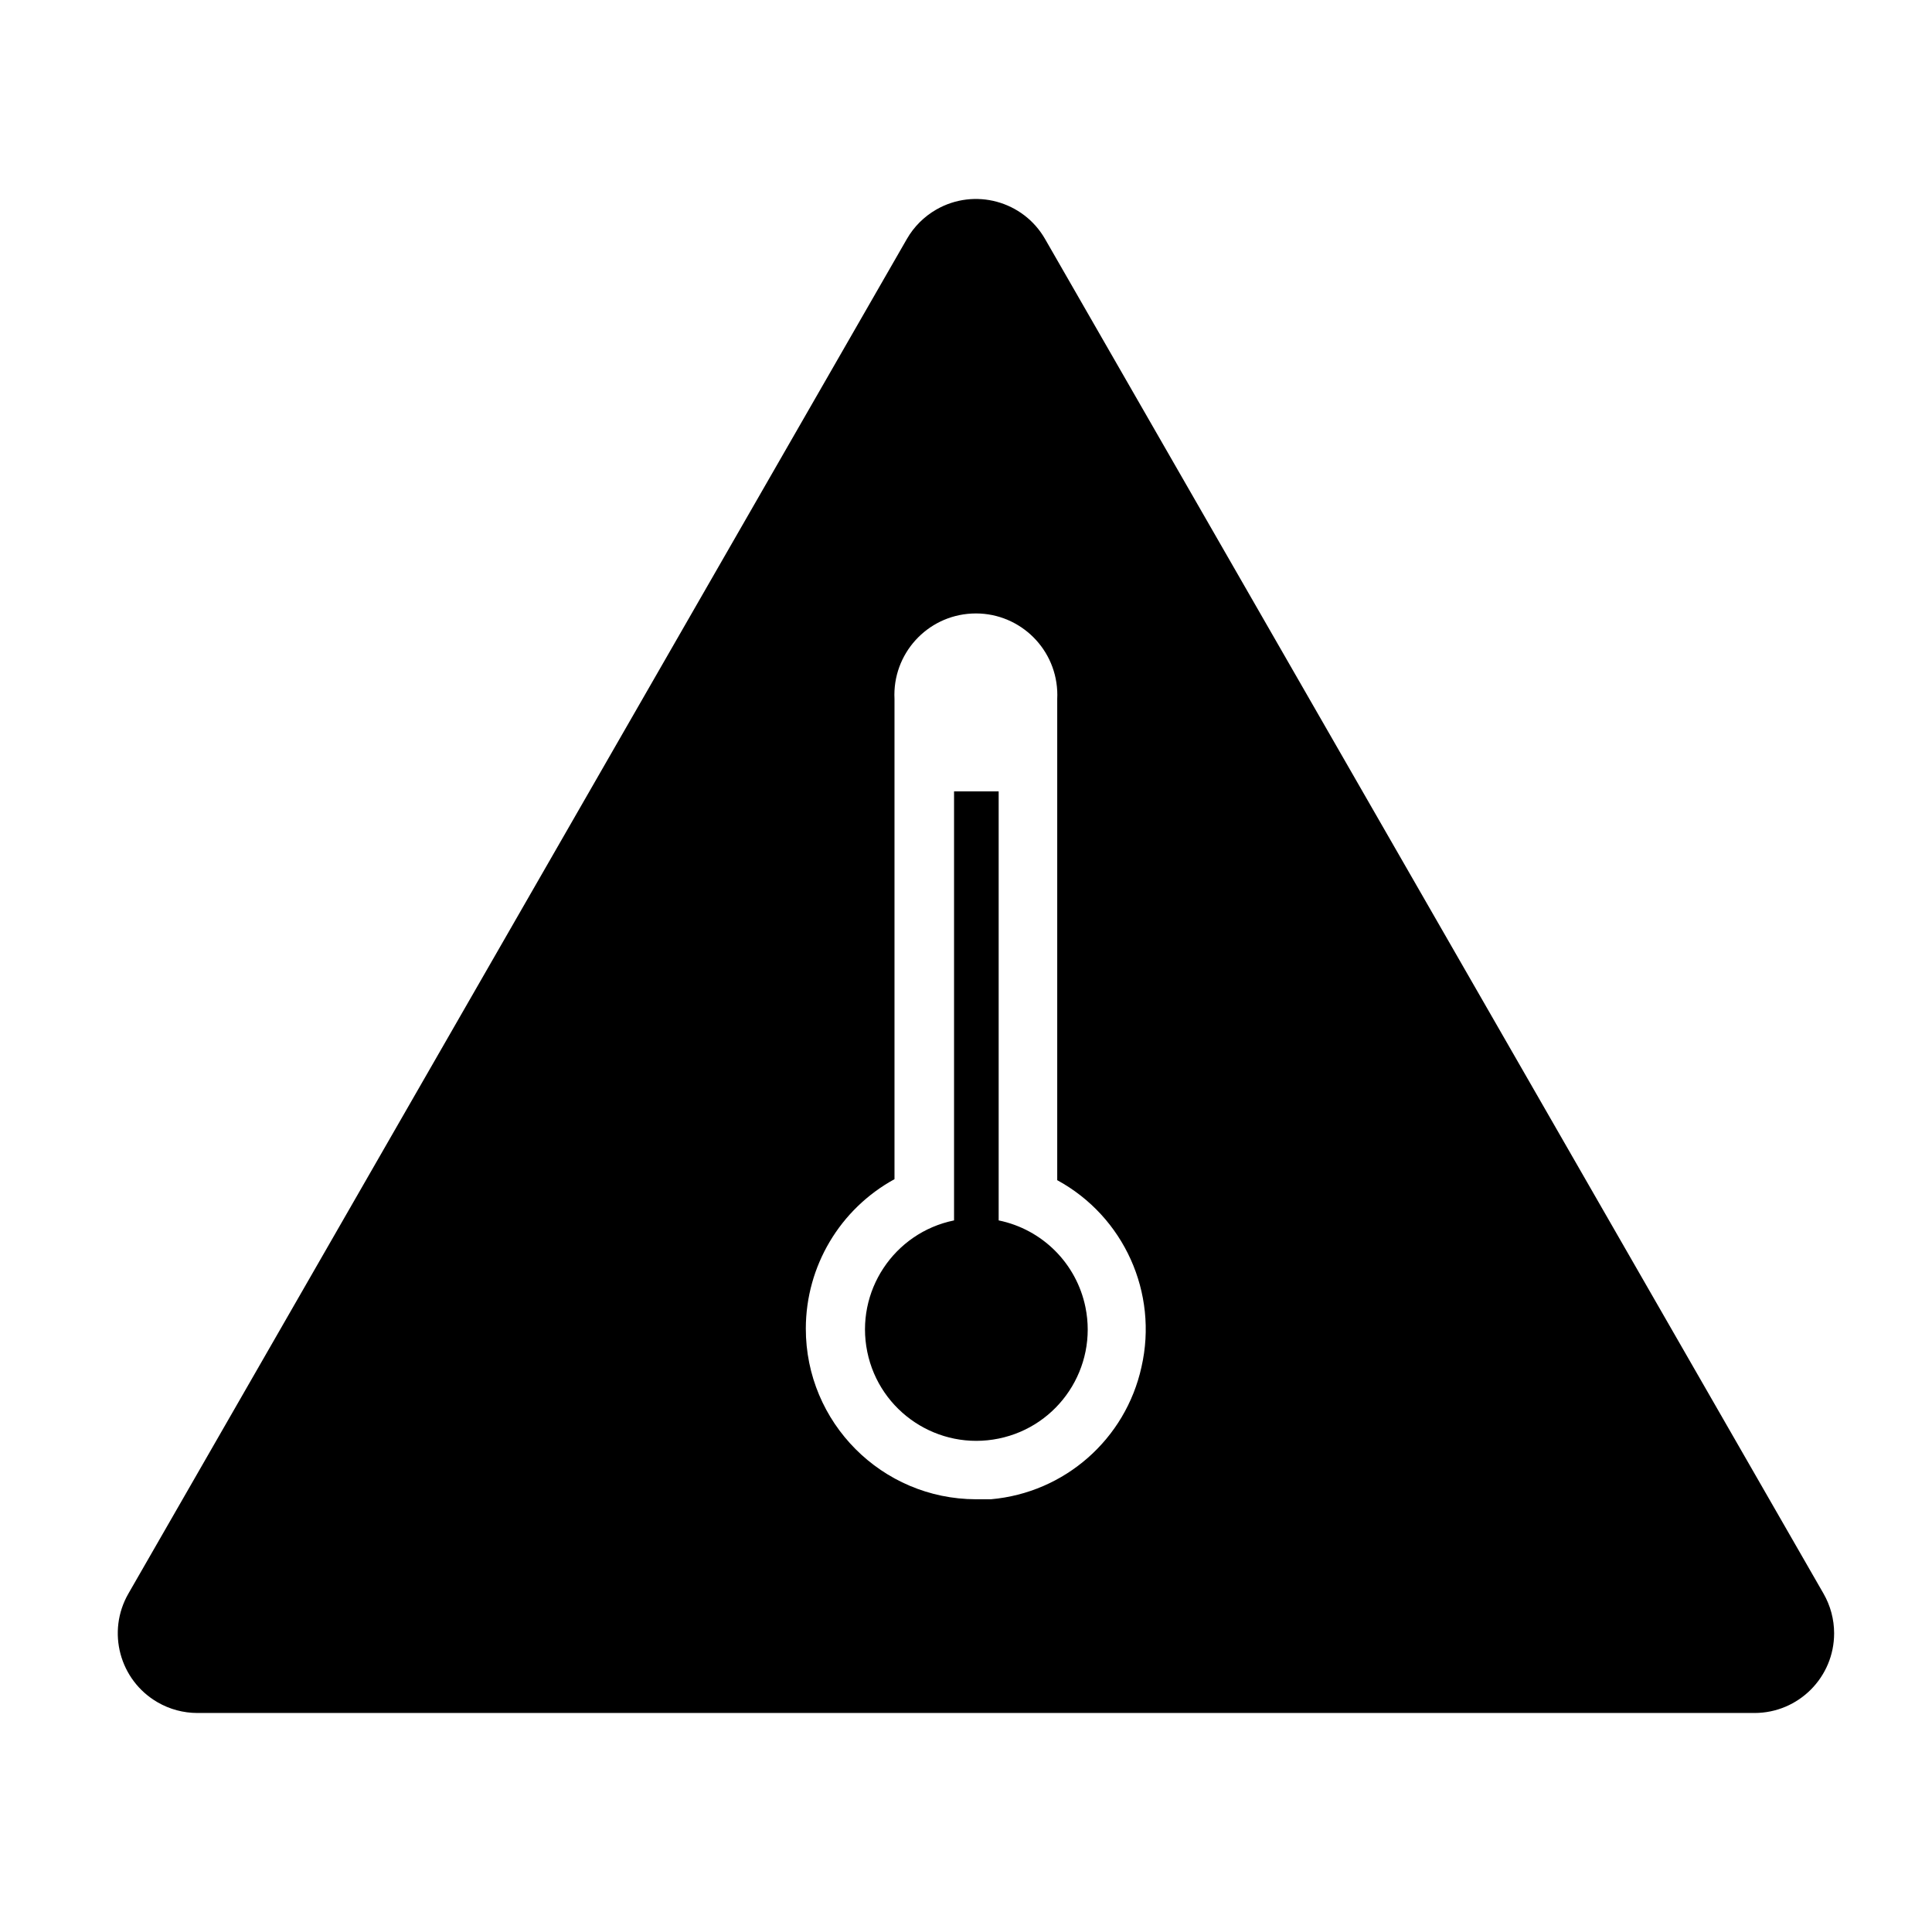
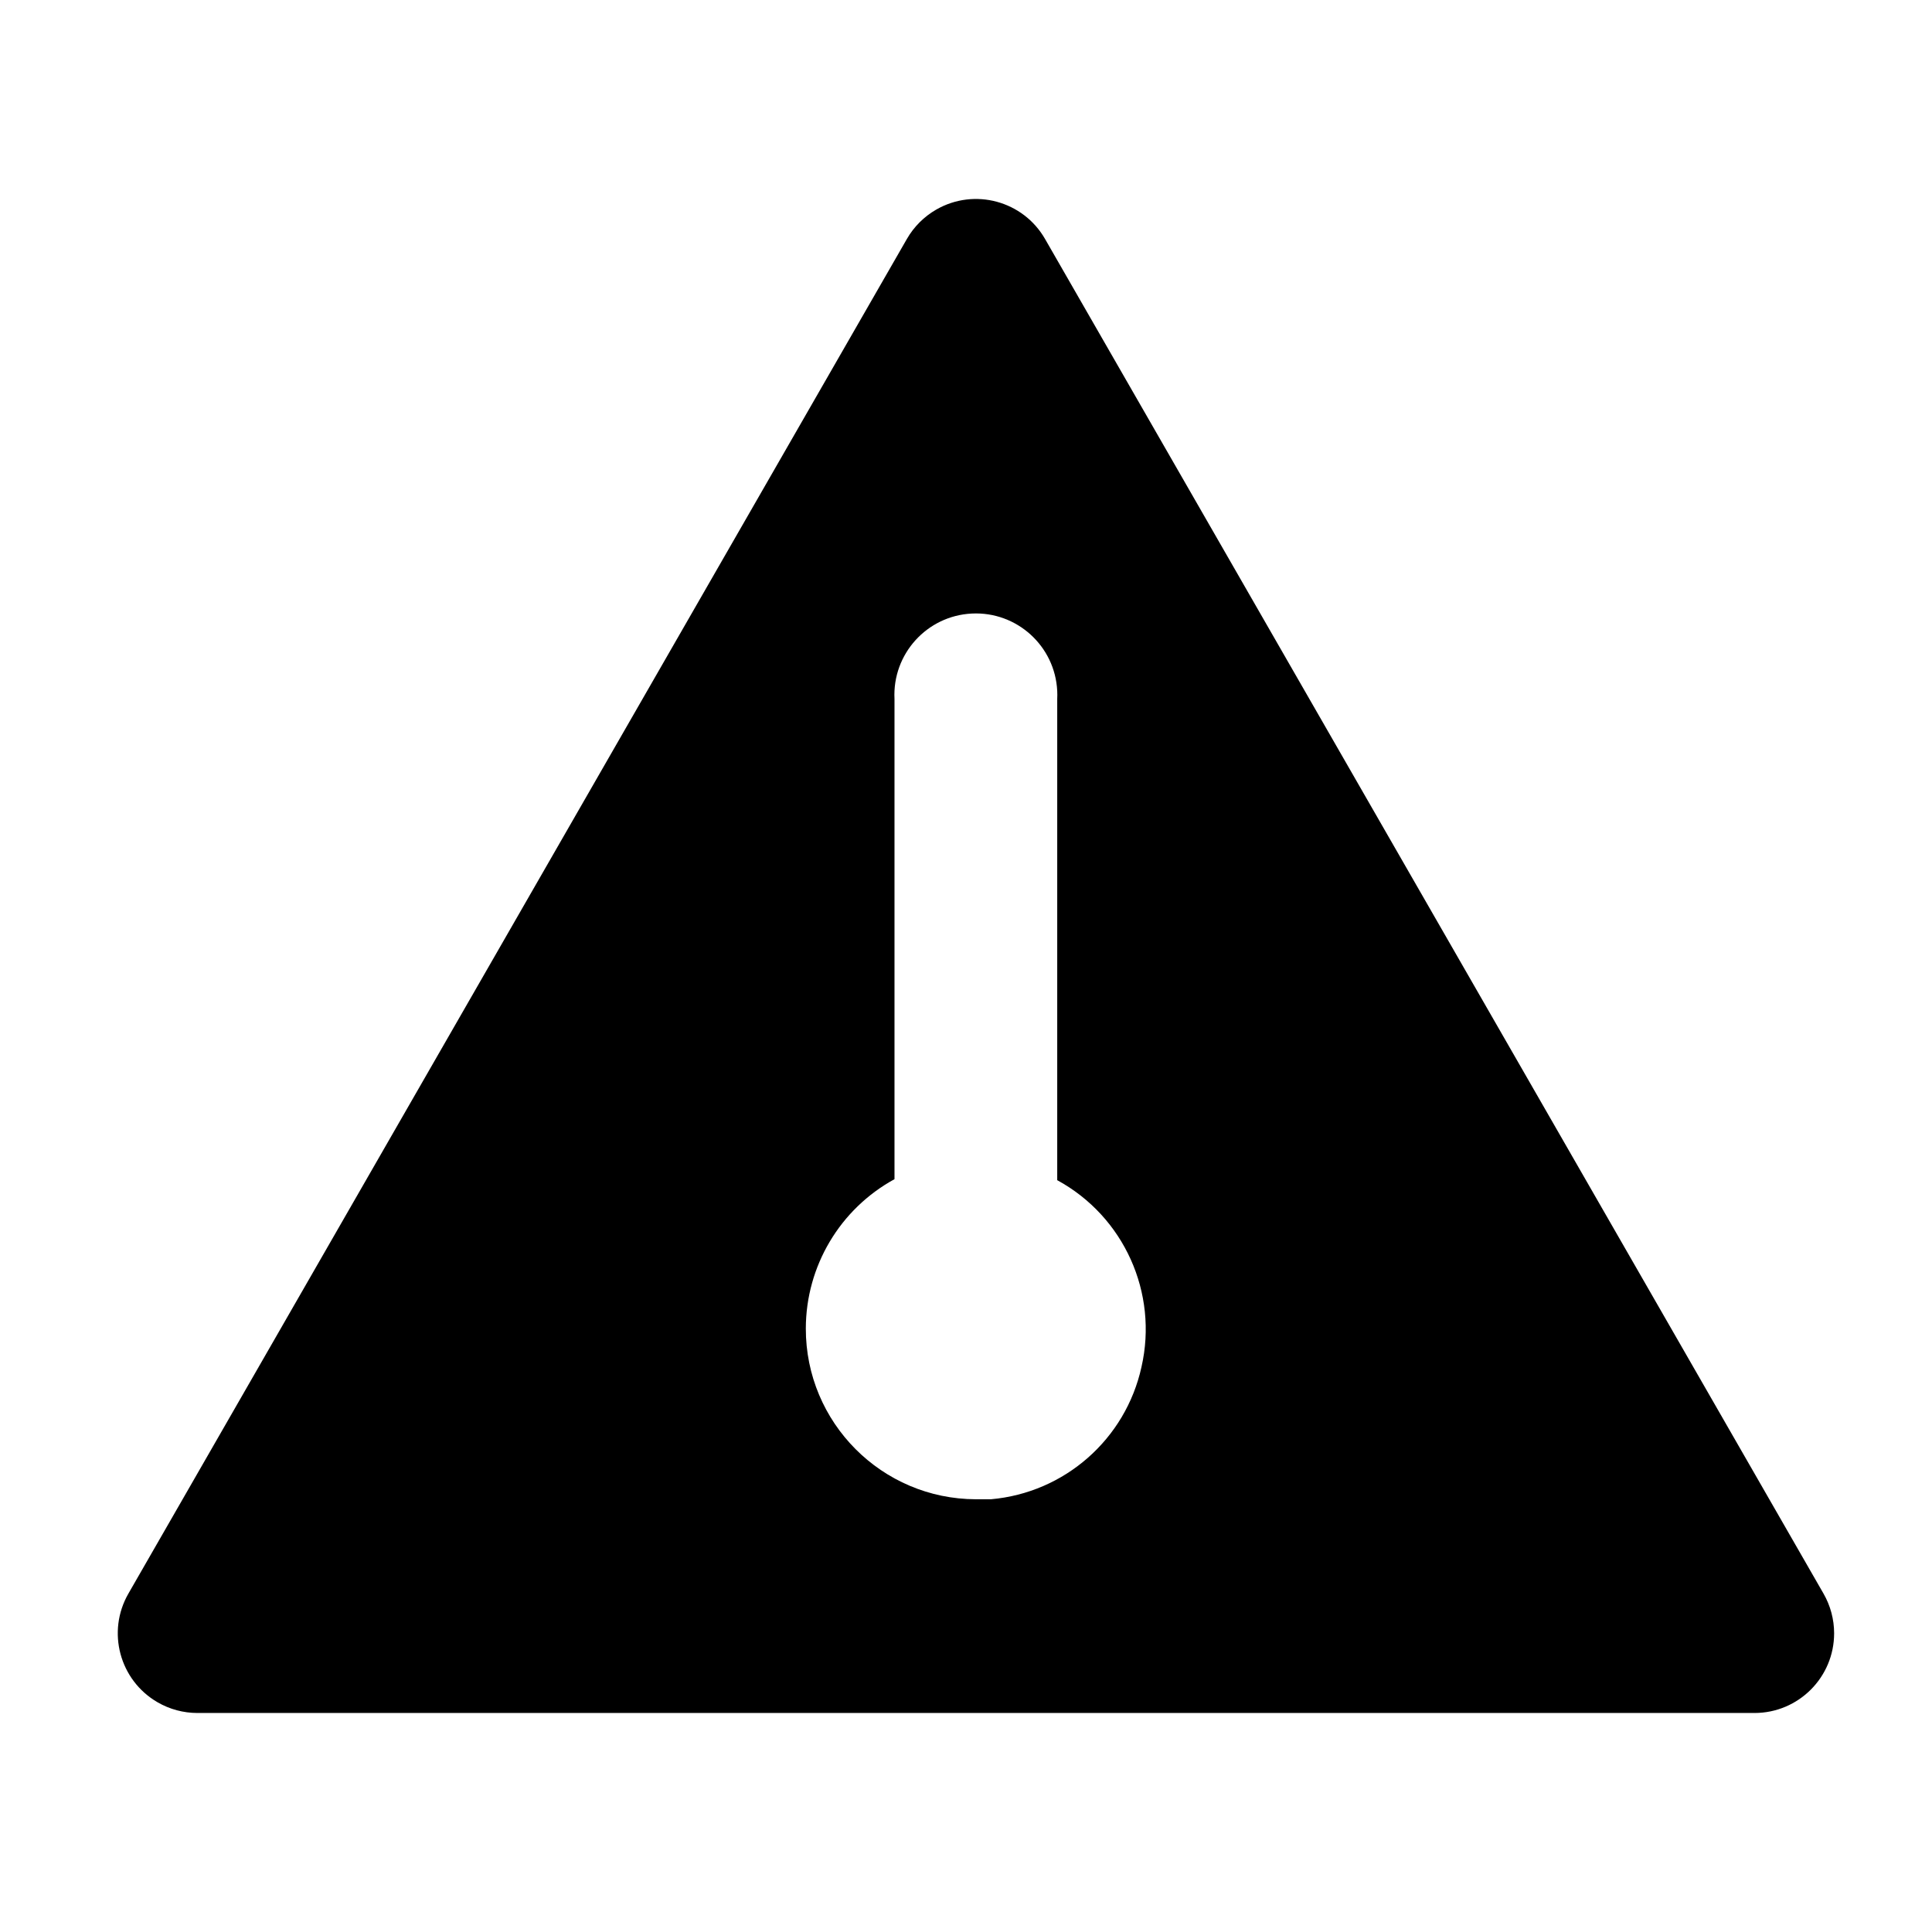
<svg xmlns="http://www.w3.org/2000/svg" width="97" height="96" xml:space="preserve" overflow="hidden">
  <g transform="translate(-741 -276)">
    <g>
      <g>
        <g>
          <g>
-             <path d="M791.14 337.27 791.14 315.73 788.9 315.73 788.9 337.27C785.875 337.889 783.925 340.842 784.543 343.867 785.162 346.891 788.115 348.842 791.14 348.223 794.165 347.605 796.115 344.651 795.497 341.627 795.048 339.433 793.334 337.719 791.14 337.27Z" fill="#000000" fill-rule="nonzero" fill-opacity="1" />
            <path d="M832.55 356 793.47 288C792.371 286.084 789.927 285.421 788.01 286.52 787.394 286.873 786.883 287.384 786.53 288L747.45 356C746.345 357.913 747.001 360.359 748.914 361.464 749.521 361.815 750.209 361.999 750.91 362L829.09 362C831.299 361.998 833.088 360.205 833.086 357.996 833.085 357.295 832.9 356.607 832.55 356ZM798.31 344.63C797.511 348.257 794.45 350.946 790.75 351.27L790 351.27C785.273 351.26 781.448 347.42 781.458 342.692 781.464 339.57 783.17 336.698 785.91 335.2L785.91 311.09C785.798 308.834 787.537 306.914 789.793 306.803 792.049 306.691 793.968 308.43 794.08 310.686 794.087 310.82 794.087 310.955 794.08 311.09L794.08 335.25C797.432 337.076 799.16 340.909 798.31 344.63Z" fill="#000000" fill-rule="nonzero" fill-opacity="1" />
          </g>
        </g>
      </g>
    </g>
  </g>
</svg>